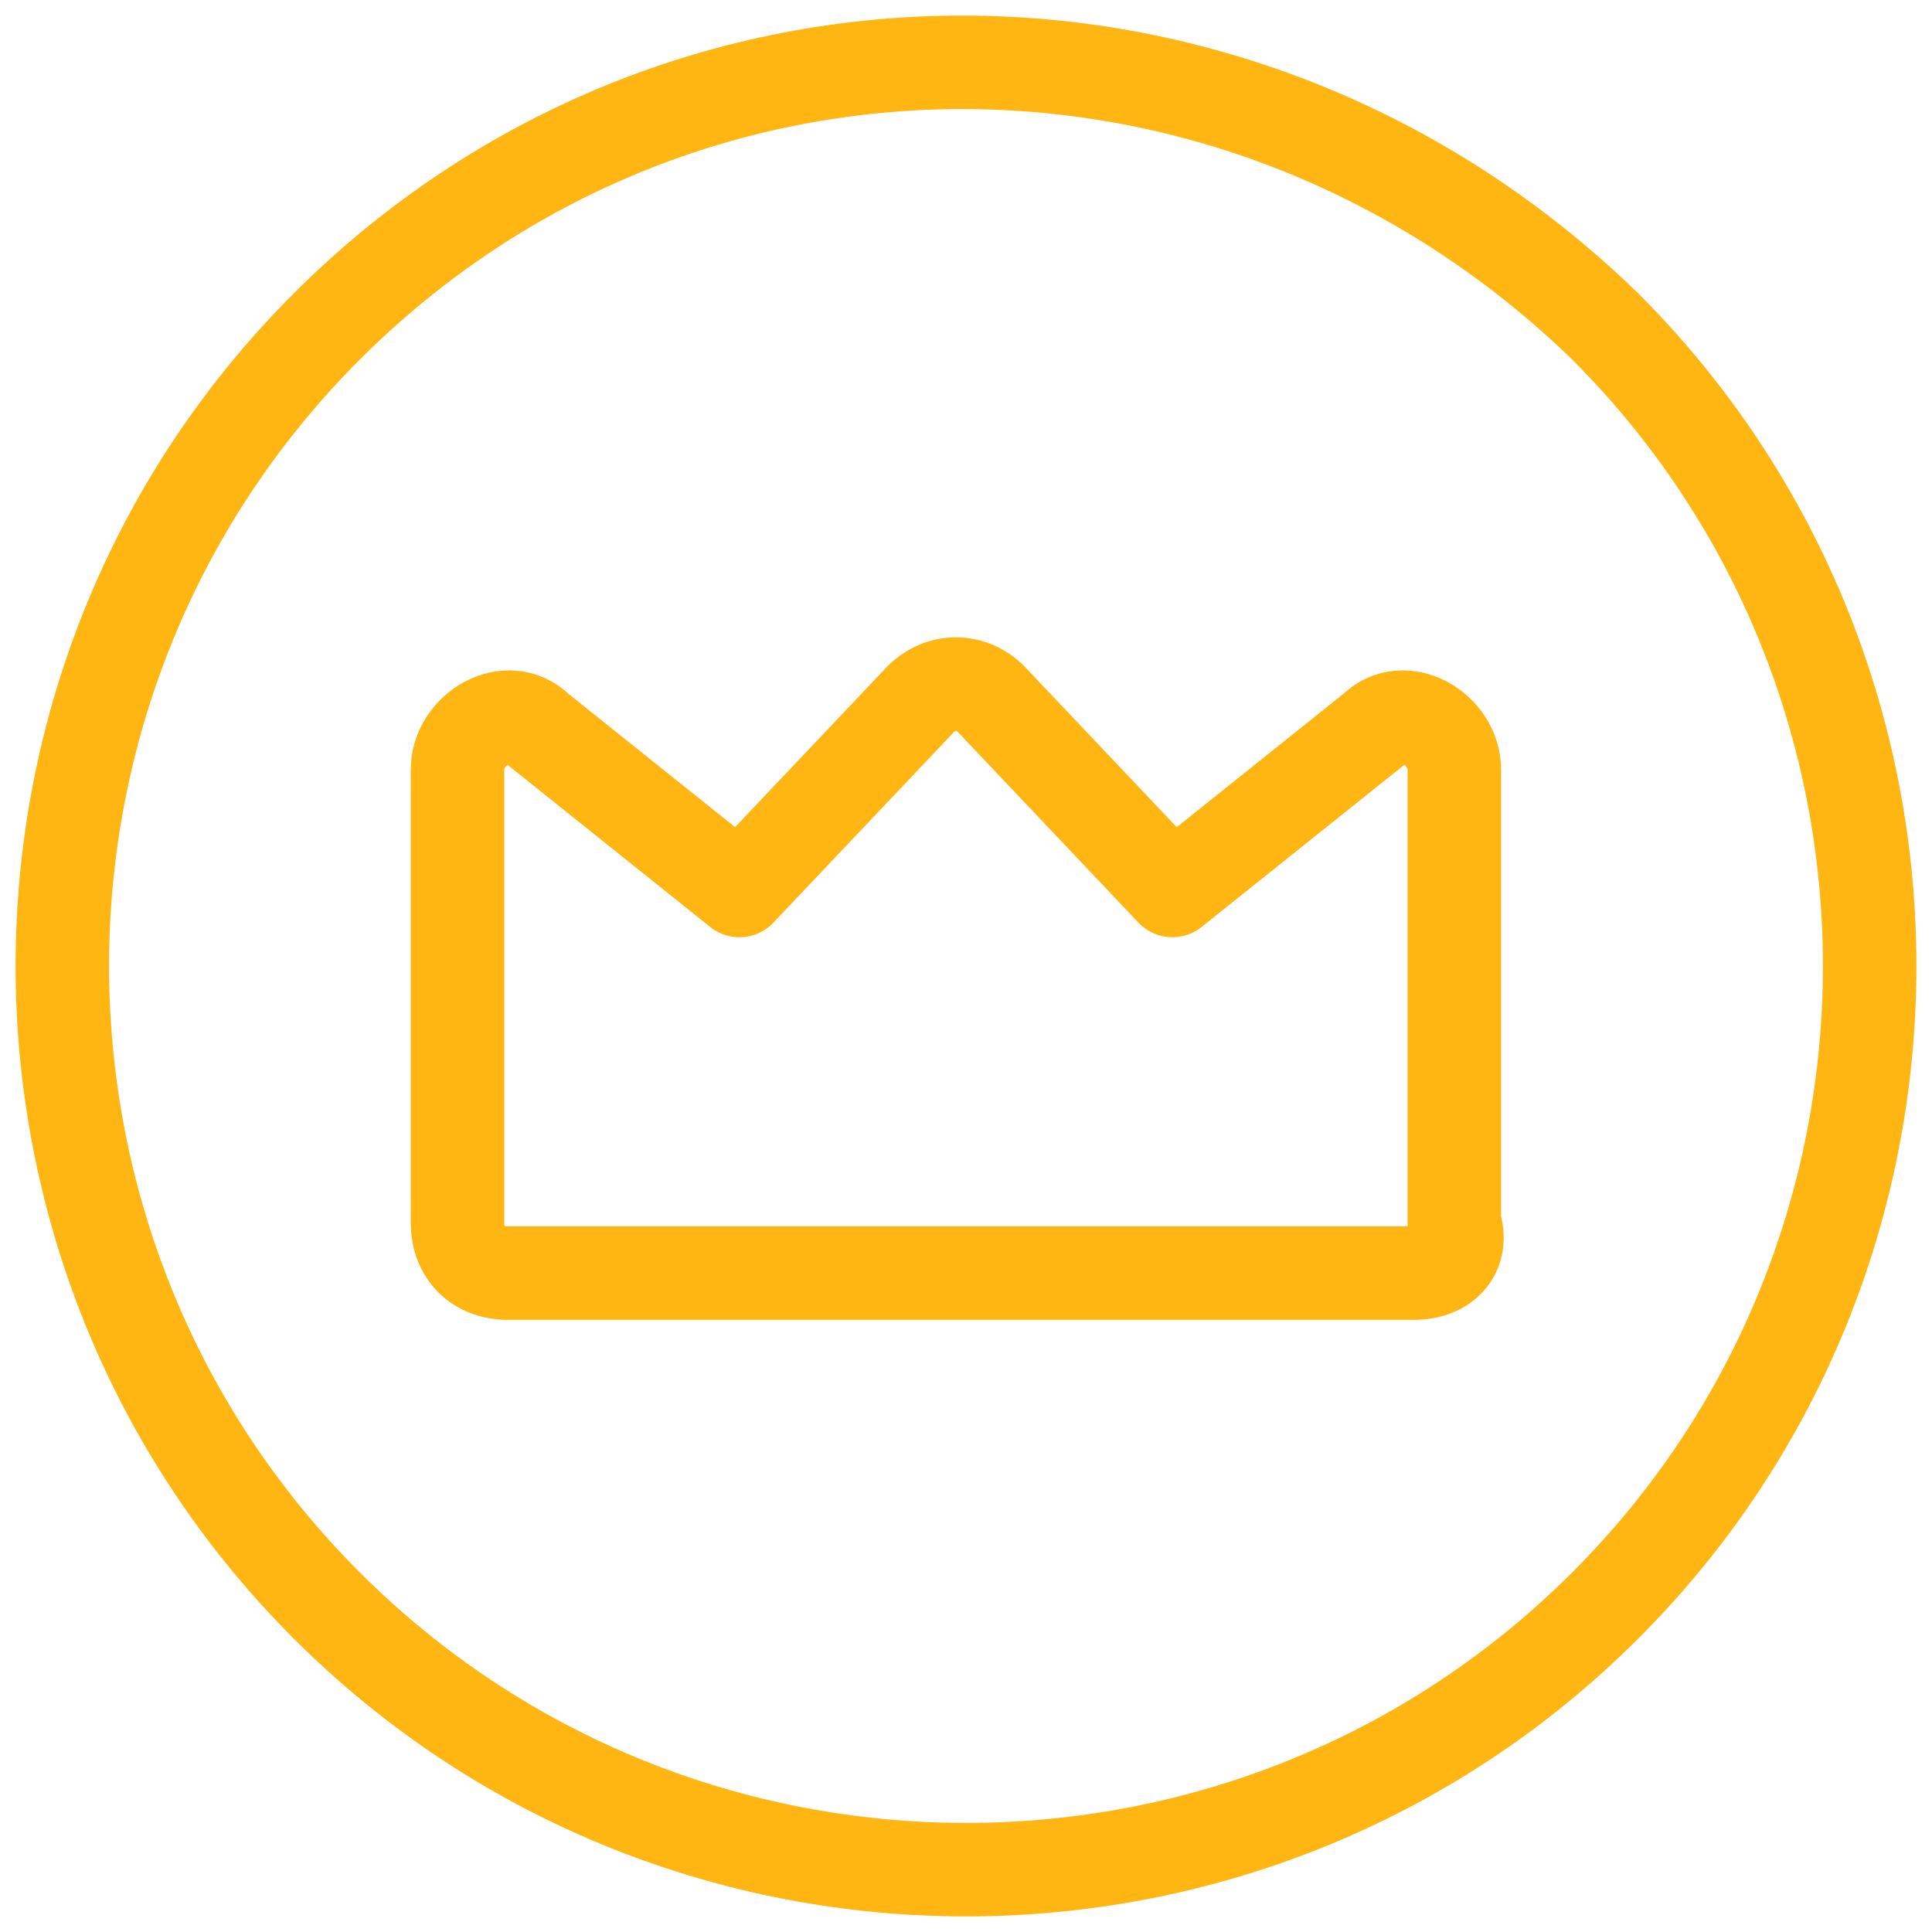
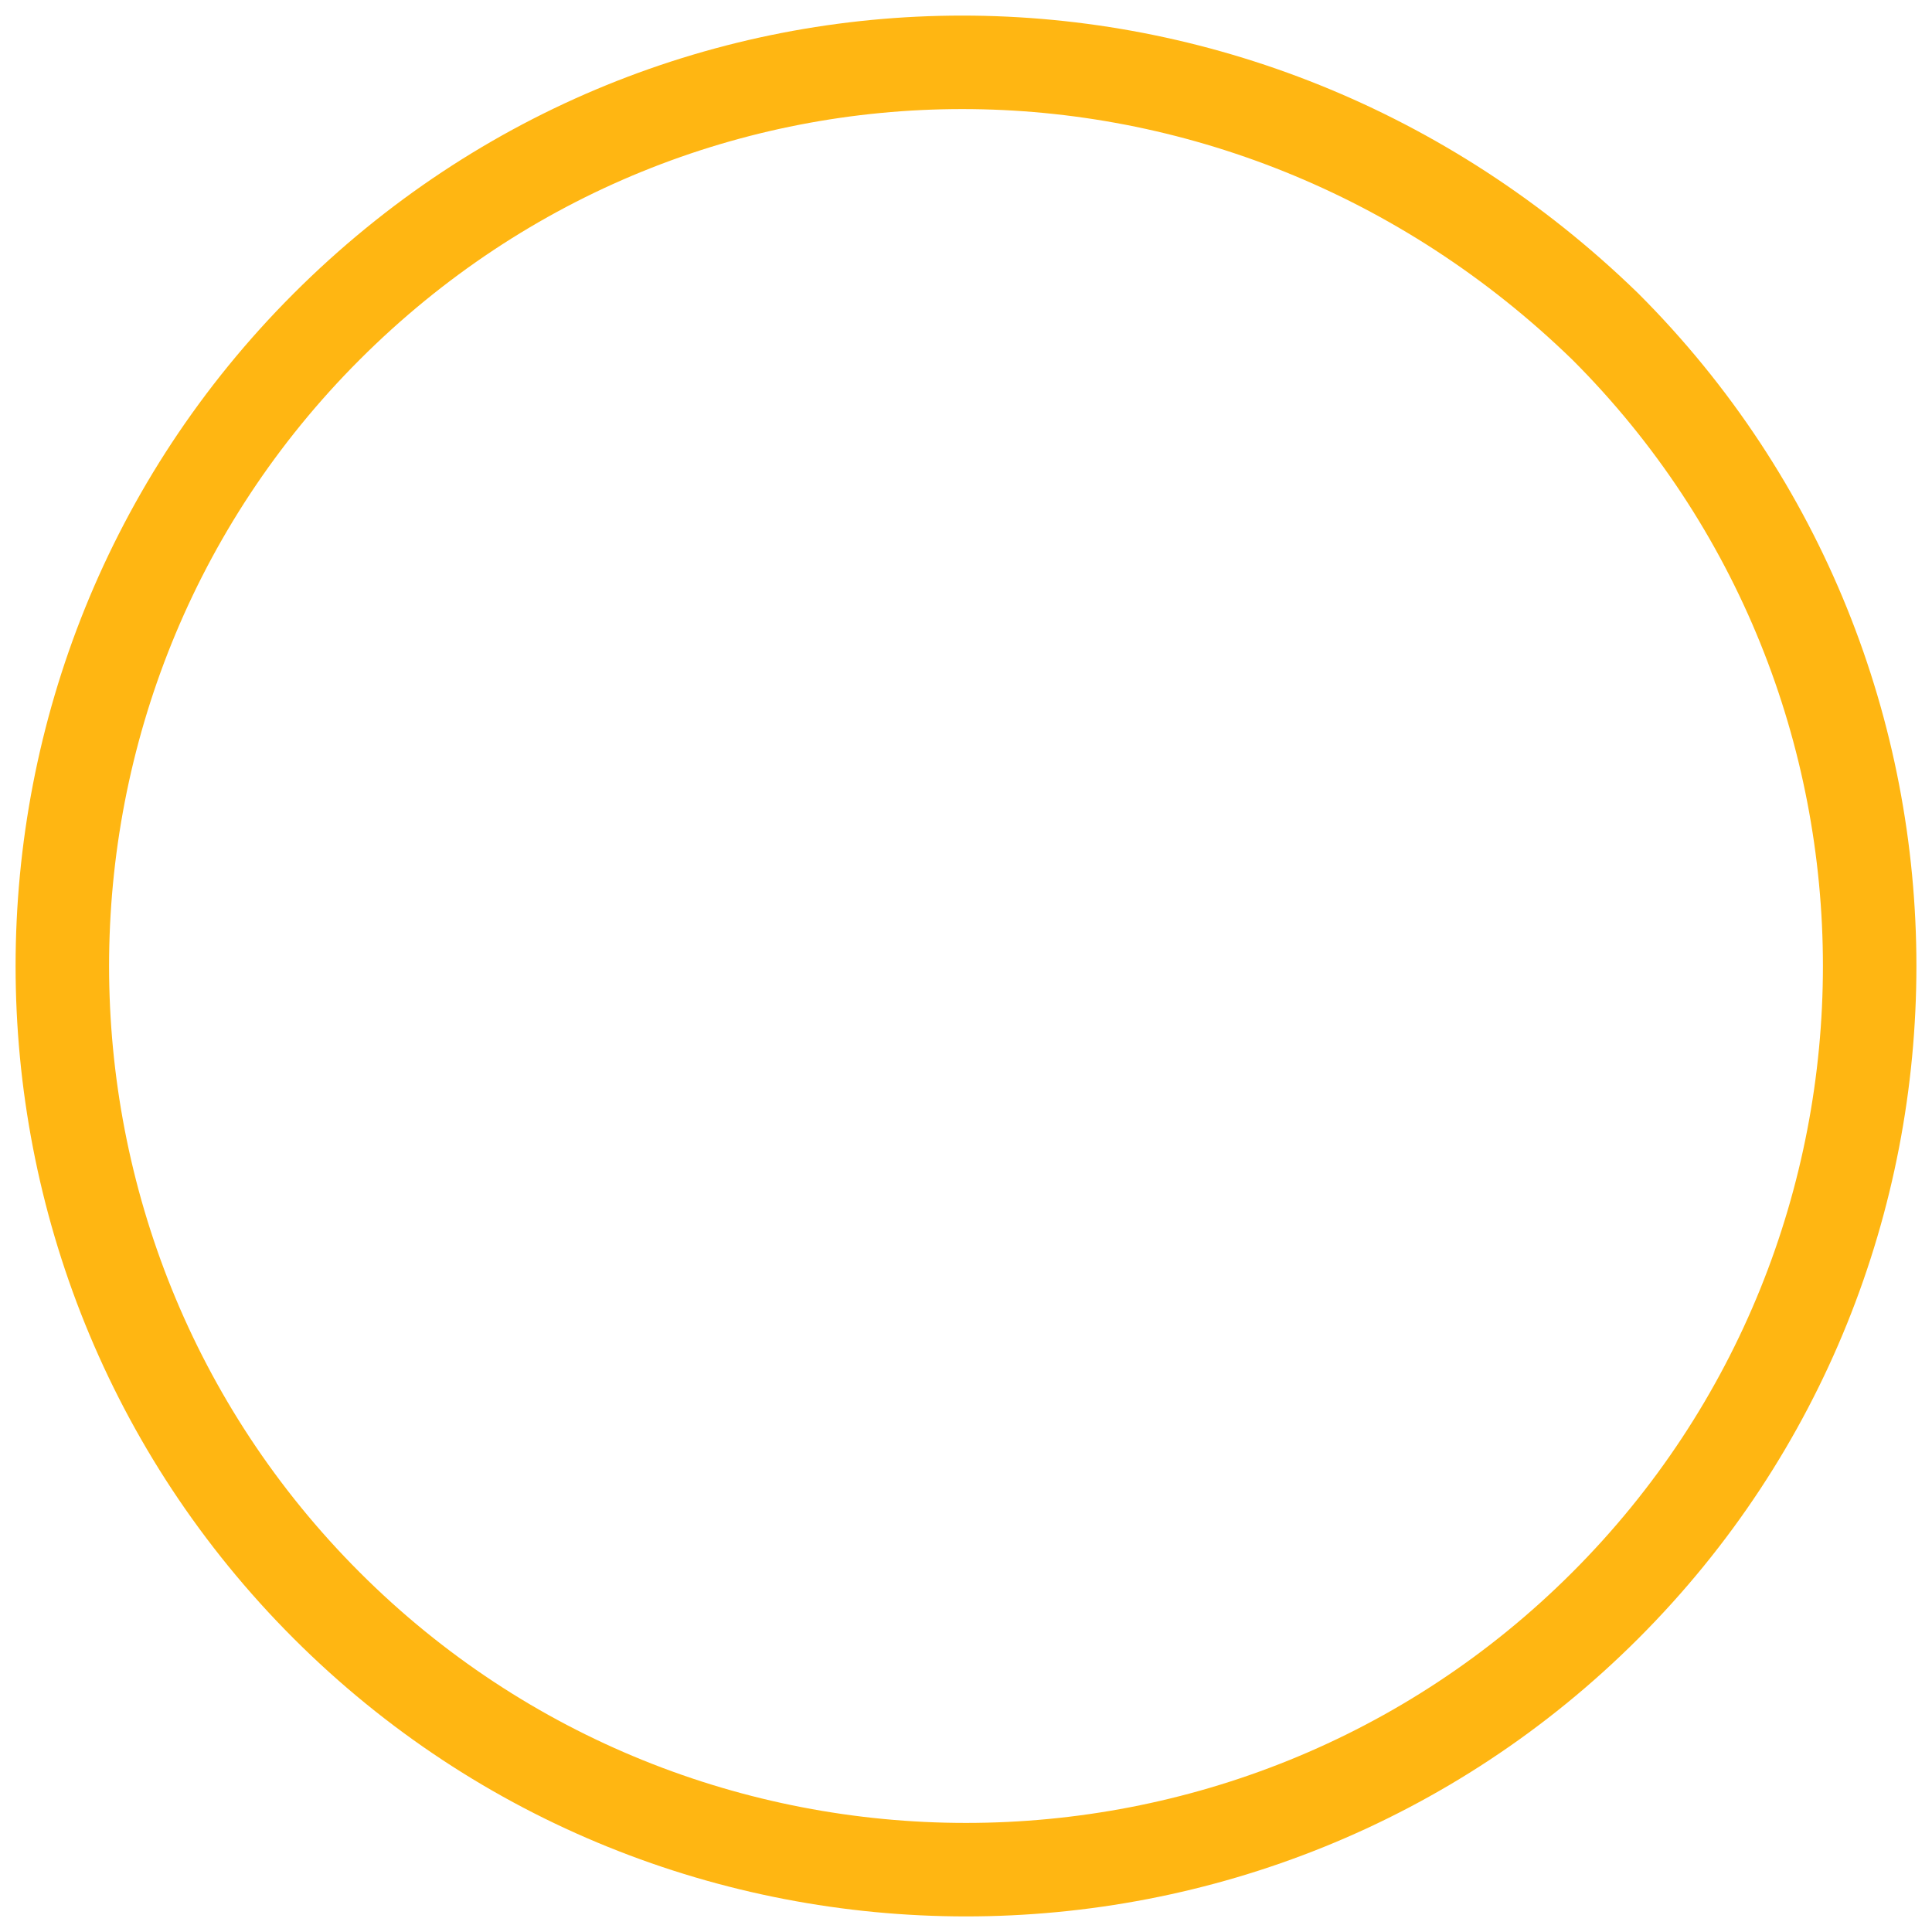
<svg xmlns="http://www.w3.org/2000/svg" width="62" height="62" viewBox="0 0 62 62" fill="none">
  <path fill-rule="evenodd" clip-rule="evenodd" d="M51.518 10.482C62.827 21.791 62.827 40.209 51.518 51.518C40.209 62.827 21.791 62.827 10.482 51.518C-0.827 40.209 -0.827 21.791 10.482 10.482C21.791 -0.827 39.886 -0.827 51.518 10.482Z" stroke="#FFB612" stroke-width="3" stroke-linecap="round" stroke-linejoin="round" />
-   <path fill-rule="evenodd" clip-rule="evenodd" d="M45.378 40.855H16.298C15.328 40.855 14.682 40.209 14.682 39.24V24.699C14.682 23.407 16.298 22.438 17.267 23.407L23.729 28.577L29.546 22.438C30.192 21.791 31.161 21.791 31.807 22.438L37.623 28.577L44.086 23.407C45.055 22.438 46.671 23.407 46.671 24.699V39.24C46.994 40.209 46.348 40.855 45.378 40.855Z" stroke="#FFB612" stroke-width="3" stroke-linecap="round" stroke-linejoin="round" />
</svg>